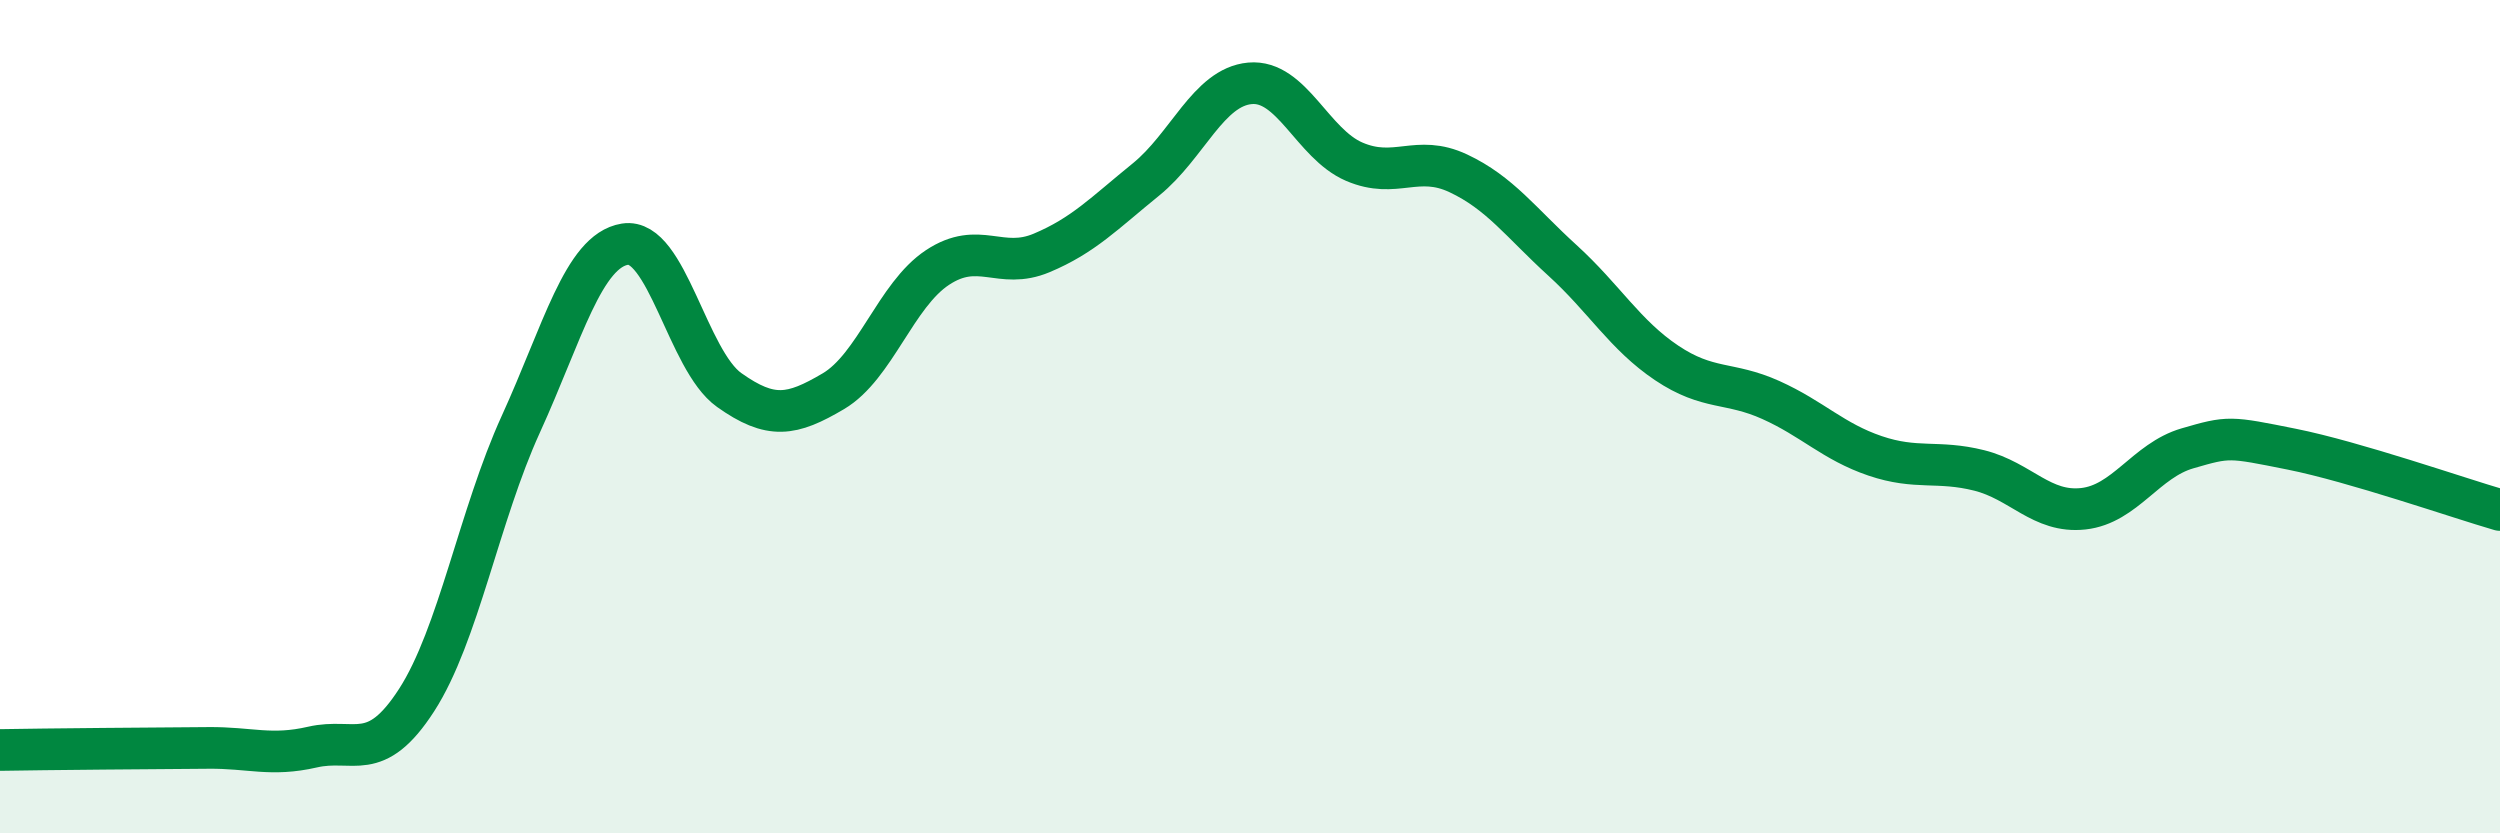
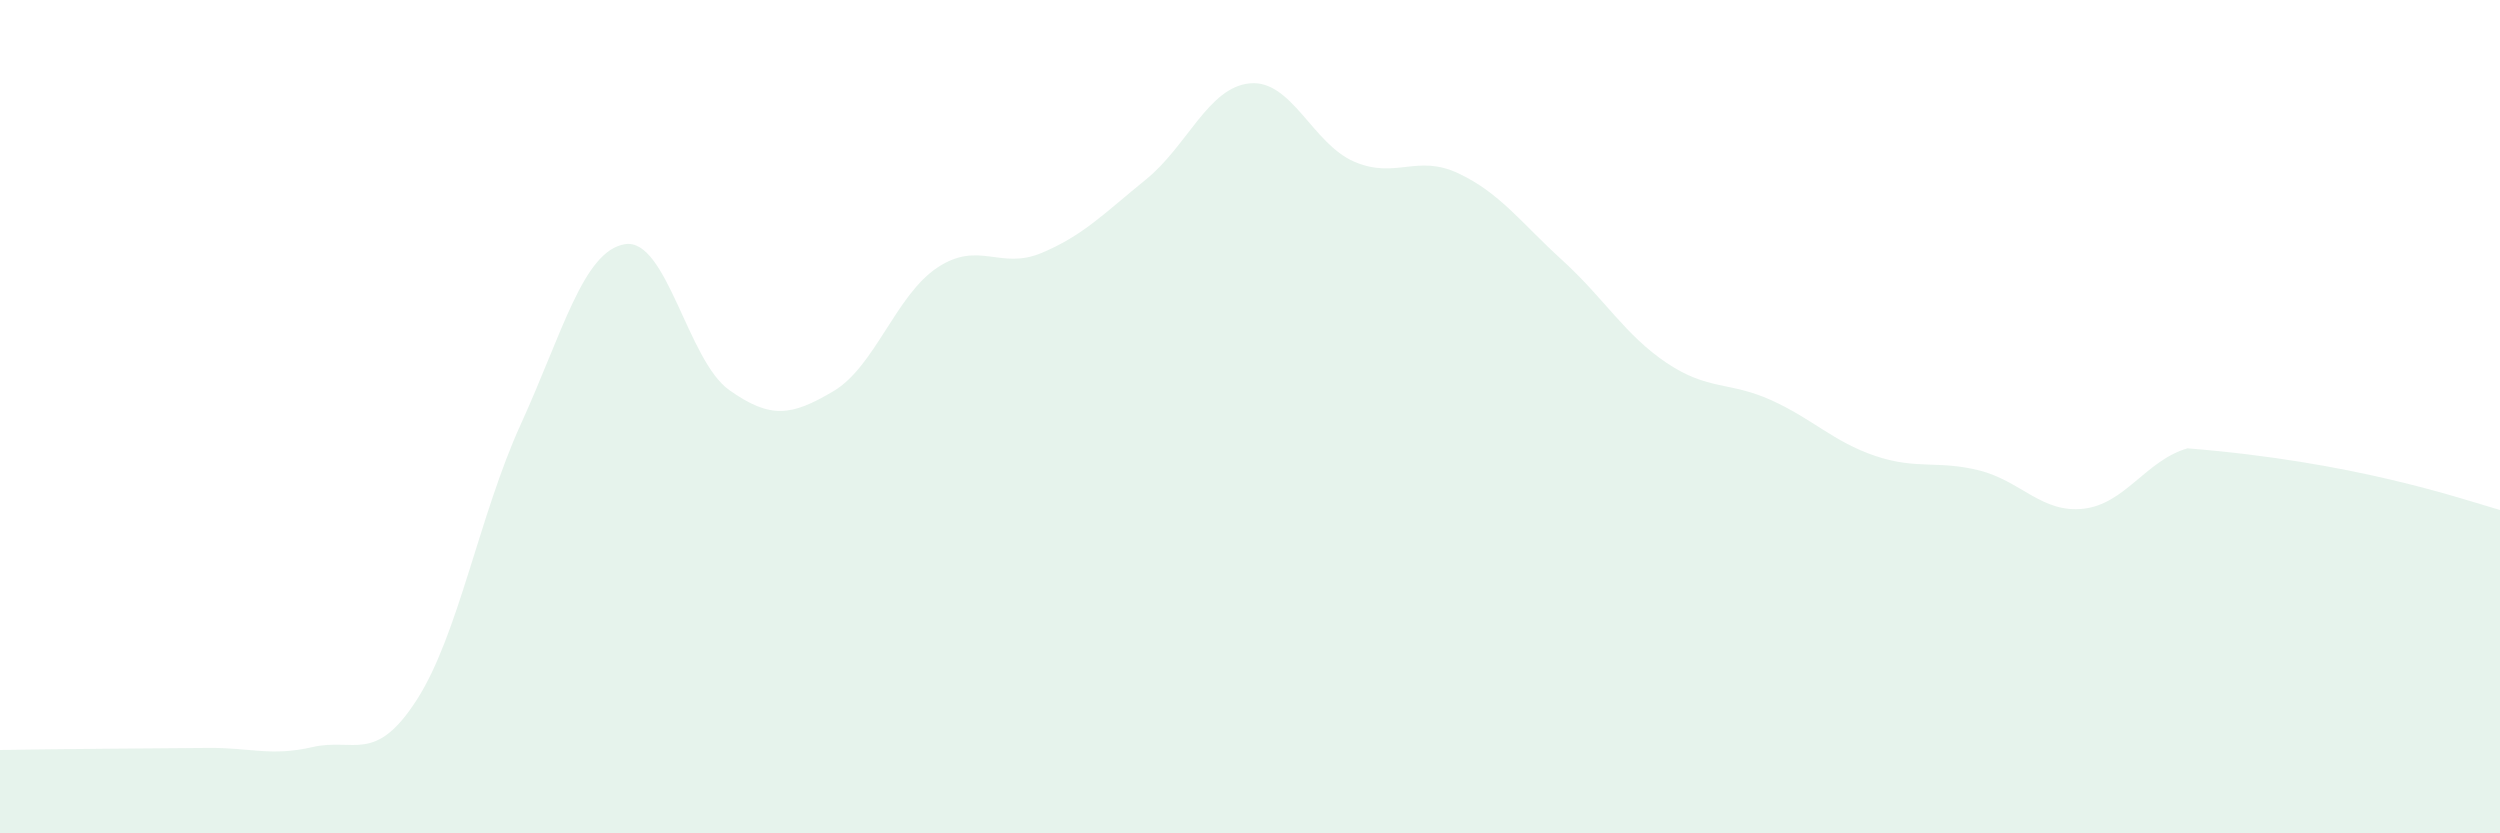
<svg xmlns="http://www.w3.org/2000/svg" width="60" height="20" viewBox="0 0 60 20">
-   <path d="M 0,18 C 0.5,17.99 1.5,17.98 2.5,17.97 C 3.5,17.96 4,17.96 5,17.95 C 6,17.94 6.5,18.16 7.5,17.93 C 8.5,17.7 9,18.35 10,16.8 C 11,15.25 11.5,12.37 12.5,10.18 C 13.5,7.99 14,6.02 15,5.86 C 16,5.7 16.5,8.65 17.5,9.36 C 18.5,10.07 19,9.98 20,9.39 C 21,8.8 21.5,7.08 22.5,6.42 C 23.5,5.76 24,6.49 25,6.07 C 26,5.65 26.5,5.12 27.5,4.31 C 28.5,3.5 29,2.09 30,2 C 31,1.91 31.5,3.45 32.5,3.88 C 33.5,4.31 34,3.69 35,4.16 C 36,4.63 36.5,5.34 37.5,6.25 C 38.5,7.16 39,8.04 40,8.71 C 41,9.38 41.5,9.15 42.5,9.6 C 43.5,10.05 44,10.6 45,10.94 C 46,11.28 46.5,11.04 47.5,11.29 C 48.5,11.54 49,12.32 50,12.21 C 51,12.1 51.5,11.05 52.5,10.76 C 53.5,10.47 53.5,10.48 55,10.78 C 56.5,11.08 59,11.95 60,12.24L60 20L0 20Z" fill="#008740" opacity="0.1" stroke-linecap="round" stroke-linejoin="round" />
-   <path d="M 0,18 C 0.5,17.99 1.5,17.98 2.5,17.97 C 3.5,17.96 4,17.96 5,17.95 C 6,17.94 6.5,18.16 7.5,17.93 C 8.5,17.7 9,18.35 10,16.8 C 11,15.25 11.5,12.37 12.5,10.18 C 13.5,7.99 14,6.02 15,5.86 C 16,5.7 16.5,8.65 17.5,9.36 C 18.5,10.07 19,9.98 20,9.39 C 21,8.8 21.5,7.08 22.5,6.42 C 23.5,5.76 24,6.49 25,6.07 C 26,5.65 26.5,5.12 27.5,4.31 C 28.5,3.5 29,2.09 30,2 C 31,1.91 31.5,3.45 32.5,3.88 C 33.5,4.31 34,3.69 35,4.16 C 36,4.63 36.5,5.34 37.5,6.25 C 38.5,7.16 39,8.04 40,8.71 C 41,9.38 41.5,9.15 42.5,9.6 C 43.5,10.05 44,10.6 45,10.94 C 46,11.28 46.5,11.04 47.5,11.29 C 48.5,11.54 49,12.32 50,12.21 C 51,12.1 51.5,11.05 52.5,10.76 C 53.5,10.47 53.5,10.48 55,10.78 C 56.5,11.08 59,11.95 60,12.24" stroke="#008740" stroke-width="1" fill="none" stroke-linecap="round" stroke-linejoin="round" />
+   <path d="M 0,18 C 0.5,17.99 1.5,17.98 2.5,17.97 C 3.5,17.96 4,17.96 5,17.95 C 6,17.94 6.5,18.16 7.5,17.93 C 8.5,17.7 9,18.35 10,16.8 C 11,15.25 11.5,12.37 12.5,10.18 C 13.5,7.99 14,6.02 15,5.86 C 16,5.7 16.5,8.65 17.5,9.36 C 18.5,10.07 19,9.98 20,9.39 C 21,8.8 21.5,7.08 22.5,6.42 C 23.5,5.76 24,6.49 25,6.07 C 26,5.65 26.5,5.12 27.5,4.31 C 28.5,3.5 29,2.09 30,2 C 31,1.91 31.5,3.45 32.5,3.88 C 33.5,4.31 34,3.69 35,4.16 C 36,4.63 36.5,5.34 37.5,6.25 C 38.5,7.16 39,8.04 40,8.71 C 41,9.38 41.5,9.15 42.5,9.6 C 43.5,10.05 44,10.6 45,10.94 C 46,11.28 46.5,11.04 47.5,11.29 C 48.5,11.54 49,12.32 50,12.21 C 51,12.1 51.5,11.05 52.5,10.76 C 56.5,11.08 59,11.95 60,12.24L60 20L0 20Z" fill="#008740" opacity="0.1" stroke-linecap="round" stroke-linejoin="round" />
</svg>